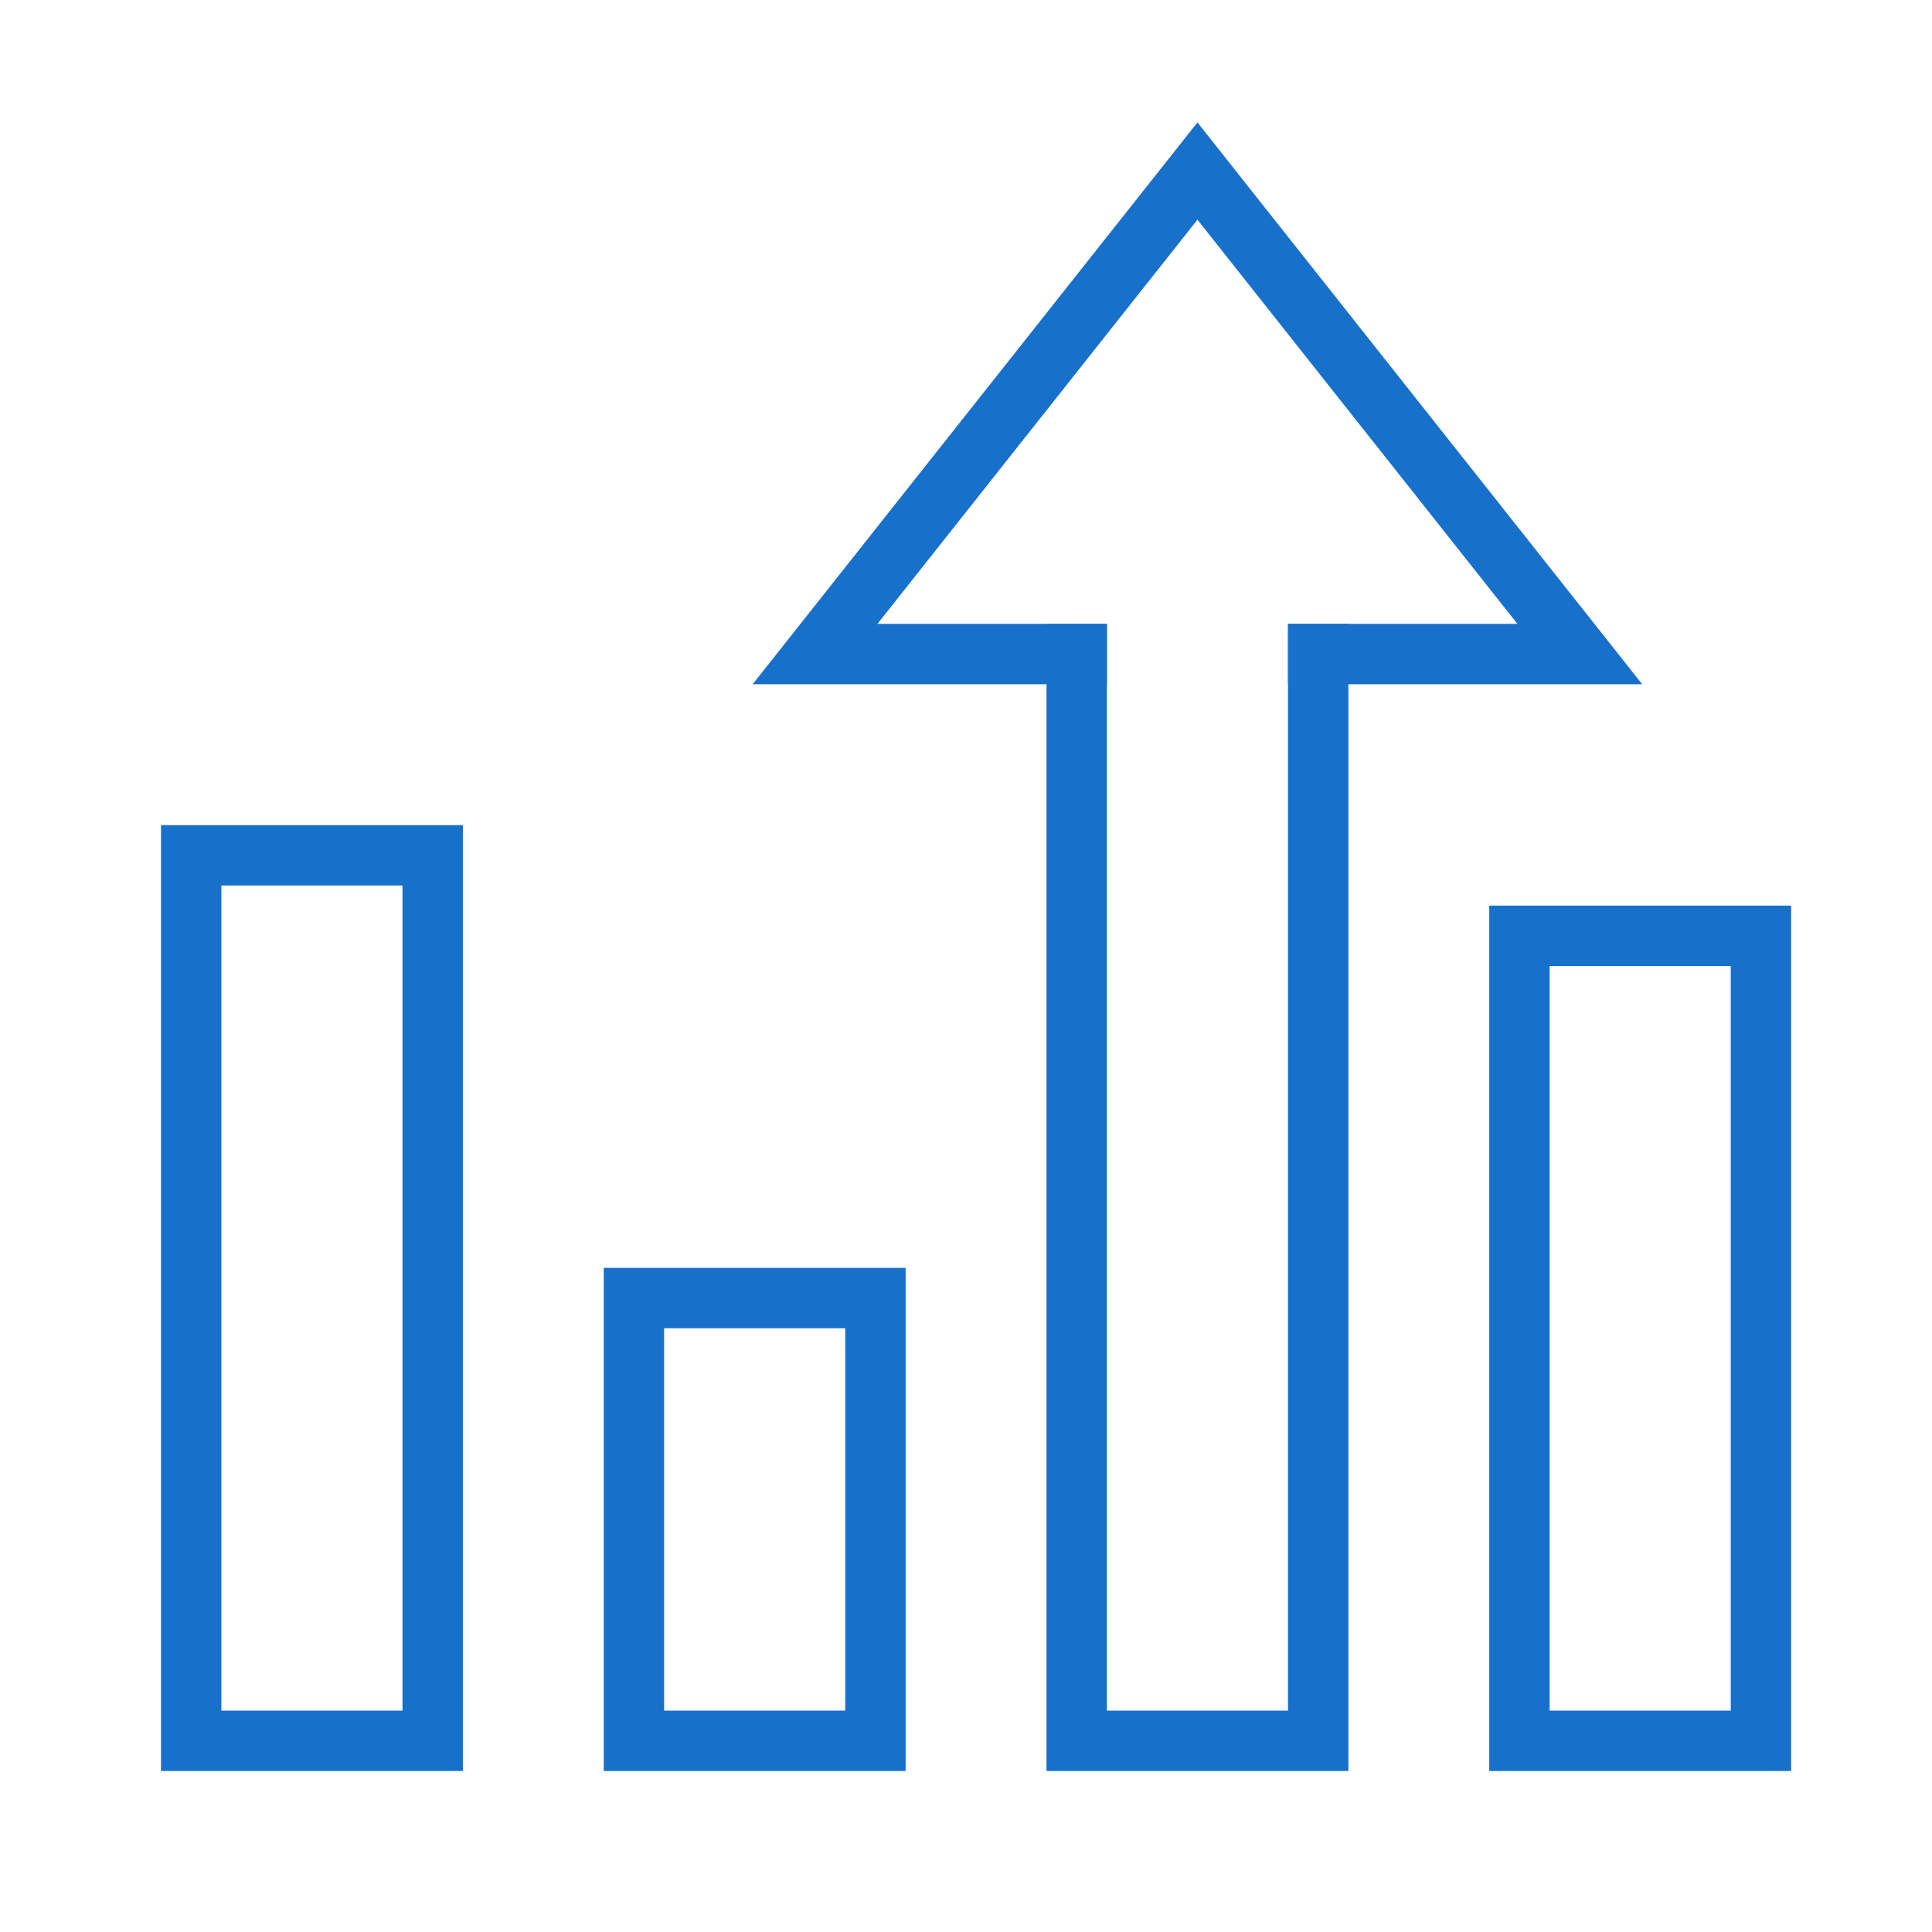
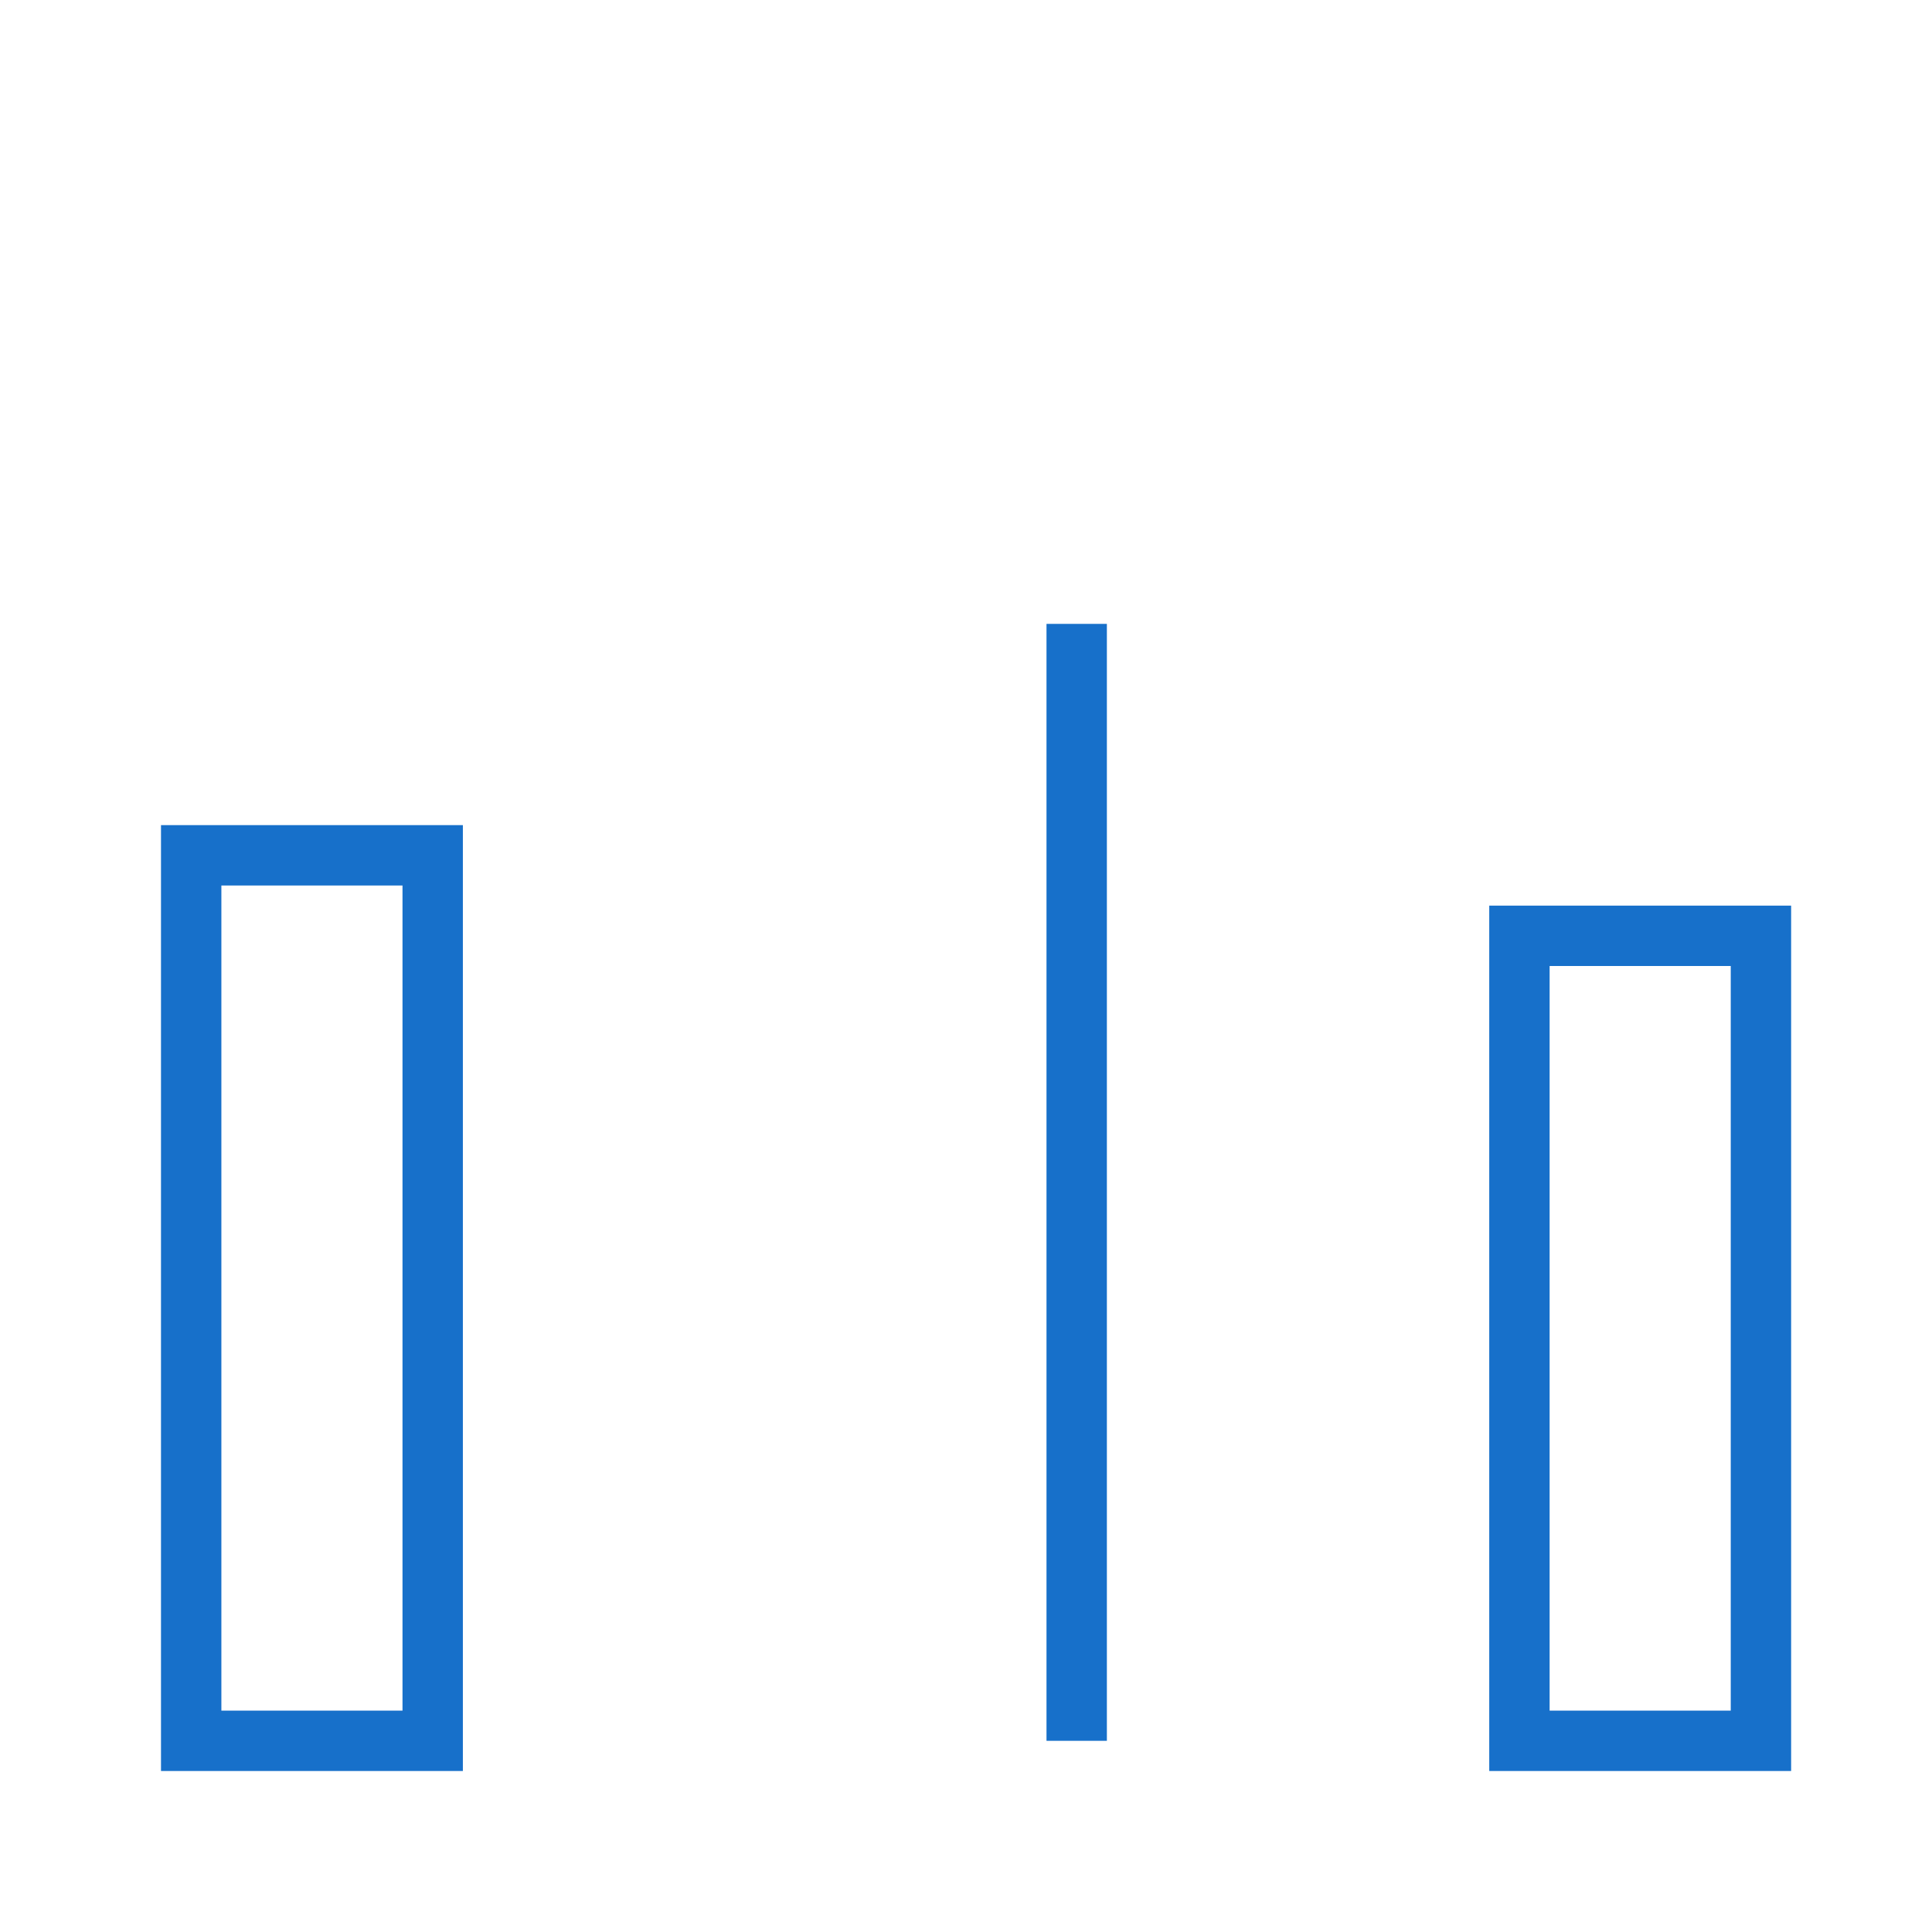
<svg xmlns="http://www.w3.org/2000/svg" width="48" height="48" viewBox="0 0 48 48">
  <g class="nc-icon-wrapper" fill="#1770ca" stroke-linecap="square" stroke-linejoin="miter" transform="translate(0.25 0.25)" stroke-miterlimit="10">
-     <path d="M15.5 32H21.5V43H15.5V32Z" stroke="#1770ca" stroke-width="1.5" fill="none" data-cap="butt" stroke-linecap="butt" />
-     <path d="M26.5 16V43H32.5V16" stroke="#1770ca" stroke-width="1.5" data-color="color-2" fill="none" data-cap="butt" stroke-linecap="butt" />
+     <path d="M26.5 16V43V16" stroke="#1770ca" stroke-width="1.5" data-color="color-2" fill="none" data-cap="butt" stroke-linecap="butt" />
    <path d="M37.5 23H43.5V43H37.5V23Z" stroke="#1770ca" stroke-width="1.5" fill="none" data-cap="butt" stroke-linecap="butt" />
    <path d="M4.5 21H10.5V43H4.5V21Z" stroke="#1770ca" stroke-width="1.5" fill="none" data-cap="butt" stroke-linecap="butt" />
-     <path d="M26.5 16L20 16L29.5 4L39 16L32.5 16" stroke="#1770ca" stroke-width="1.5" data-color="color-2" fill="none" />
  </g>
</svg>